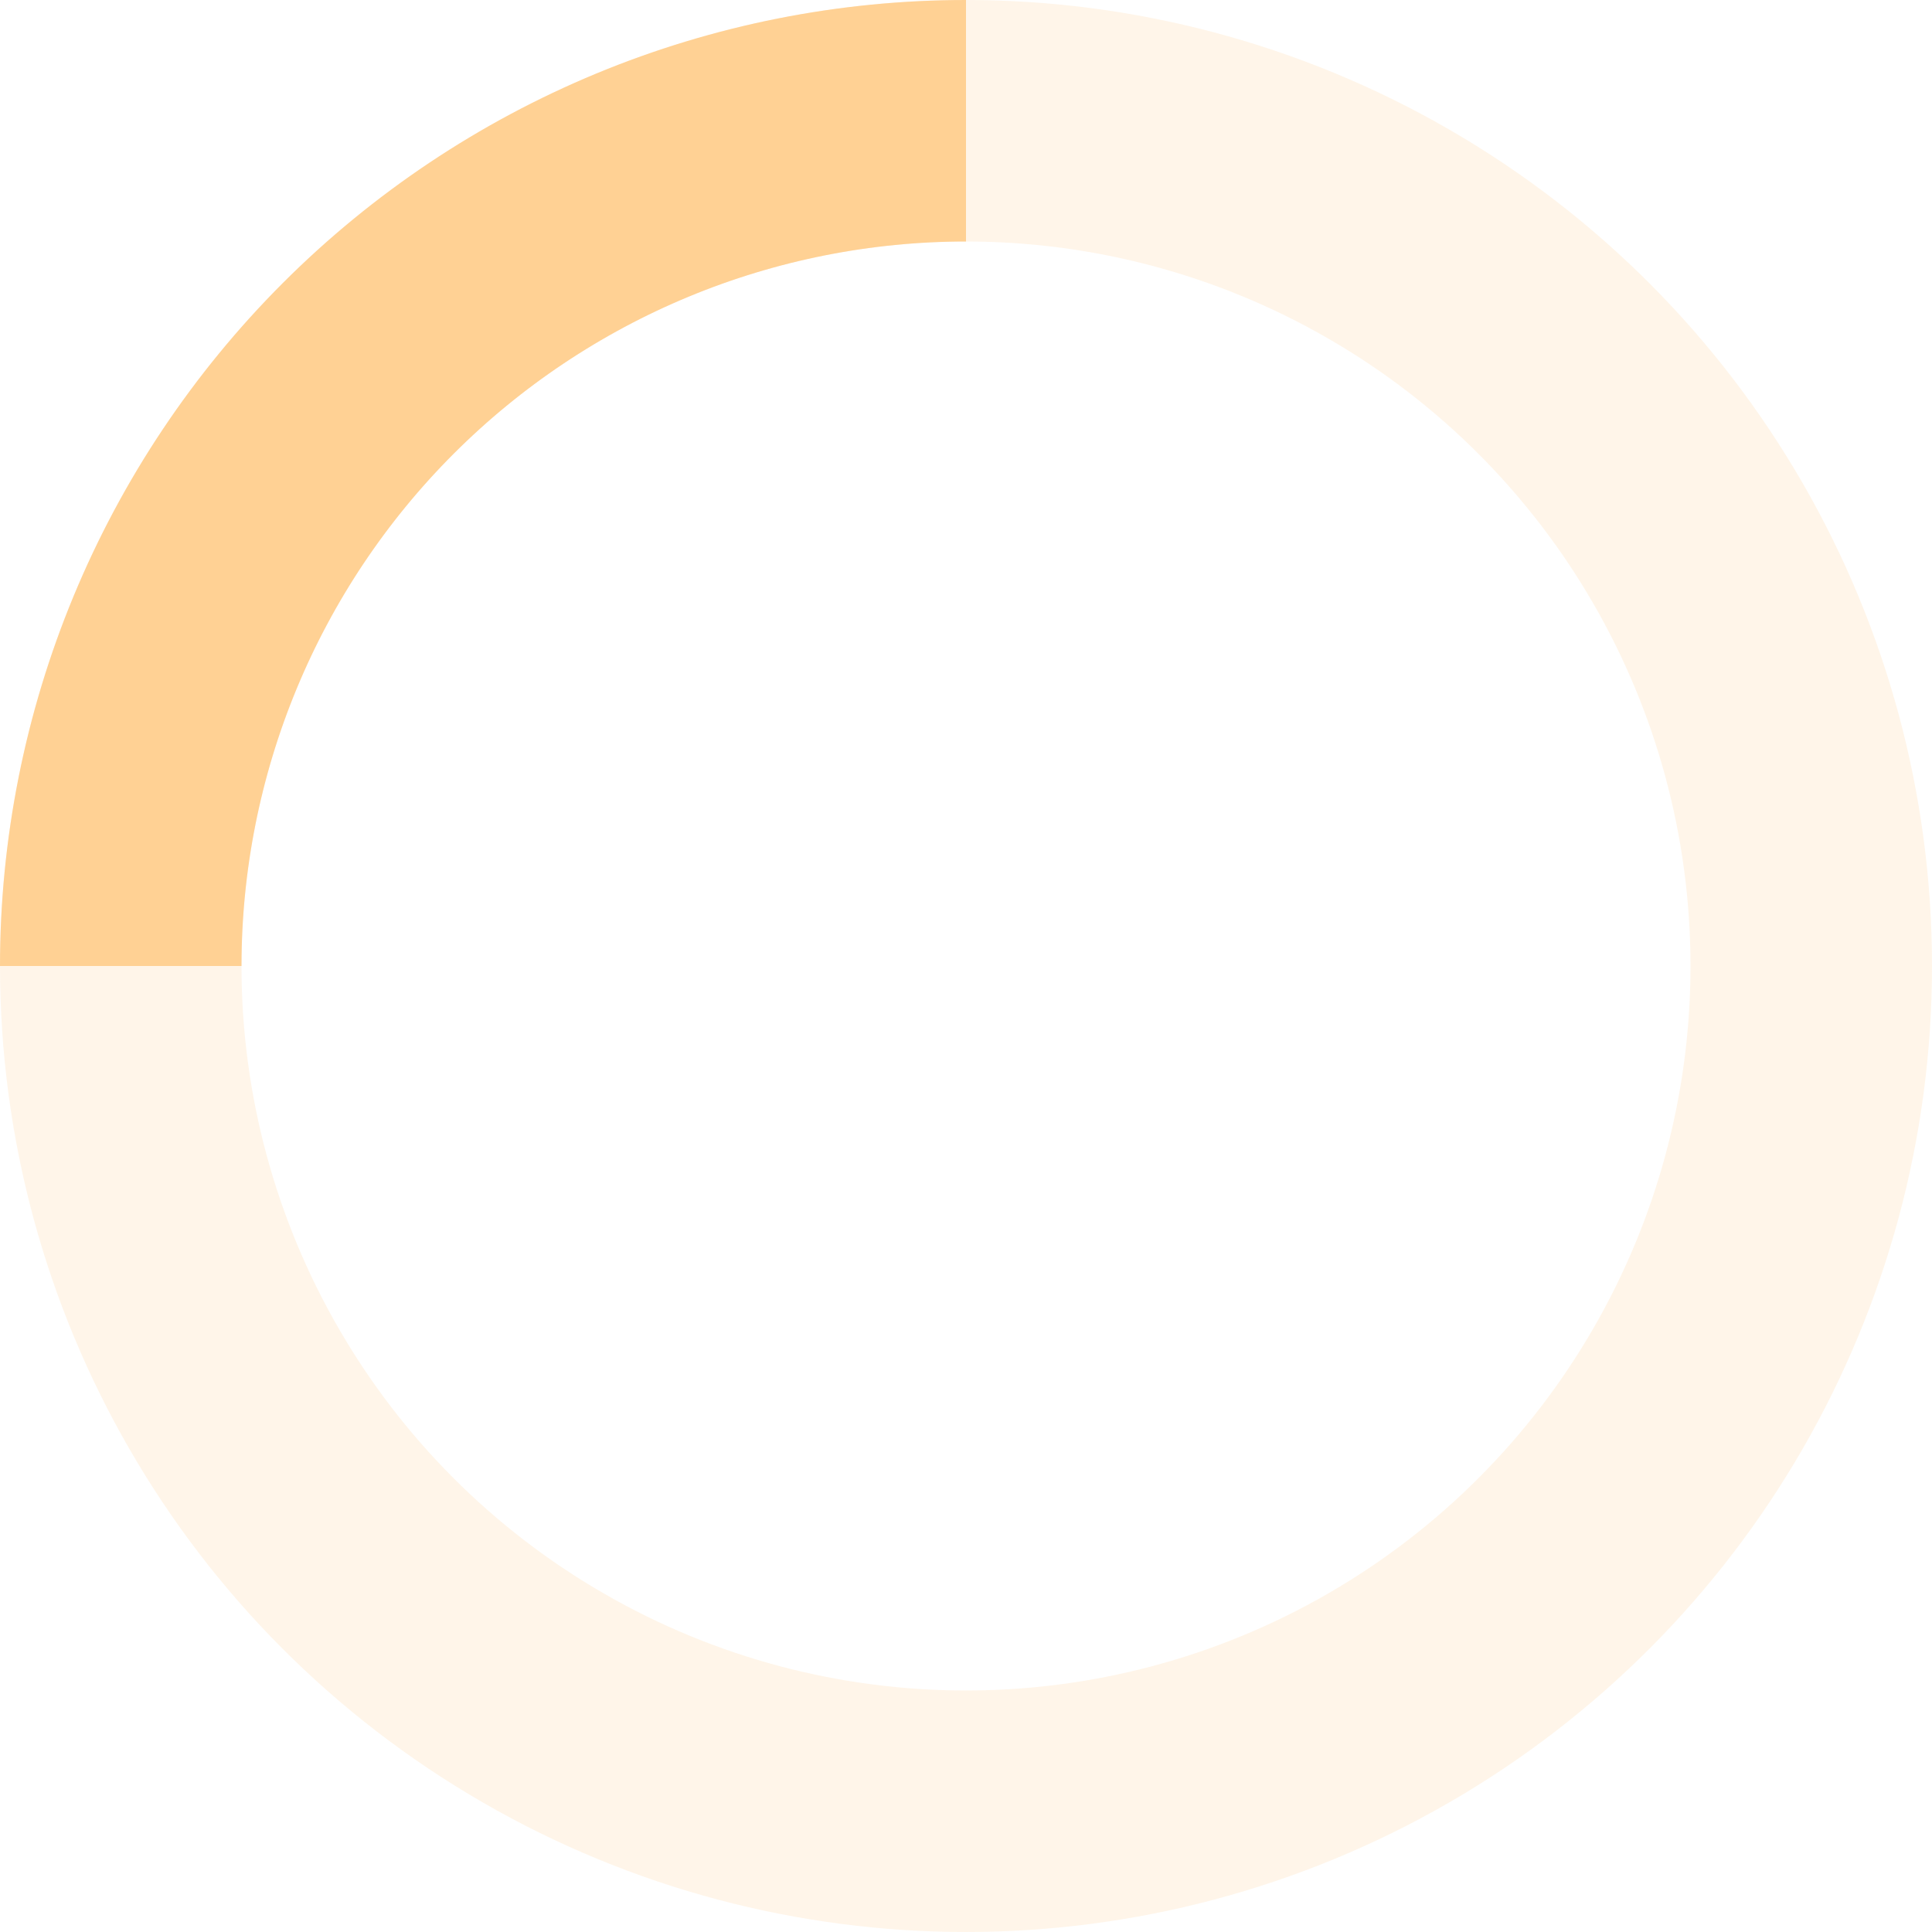
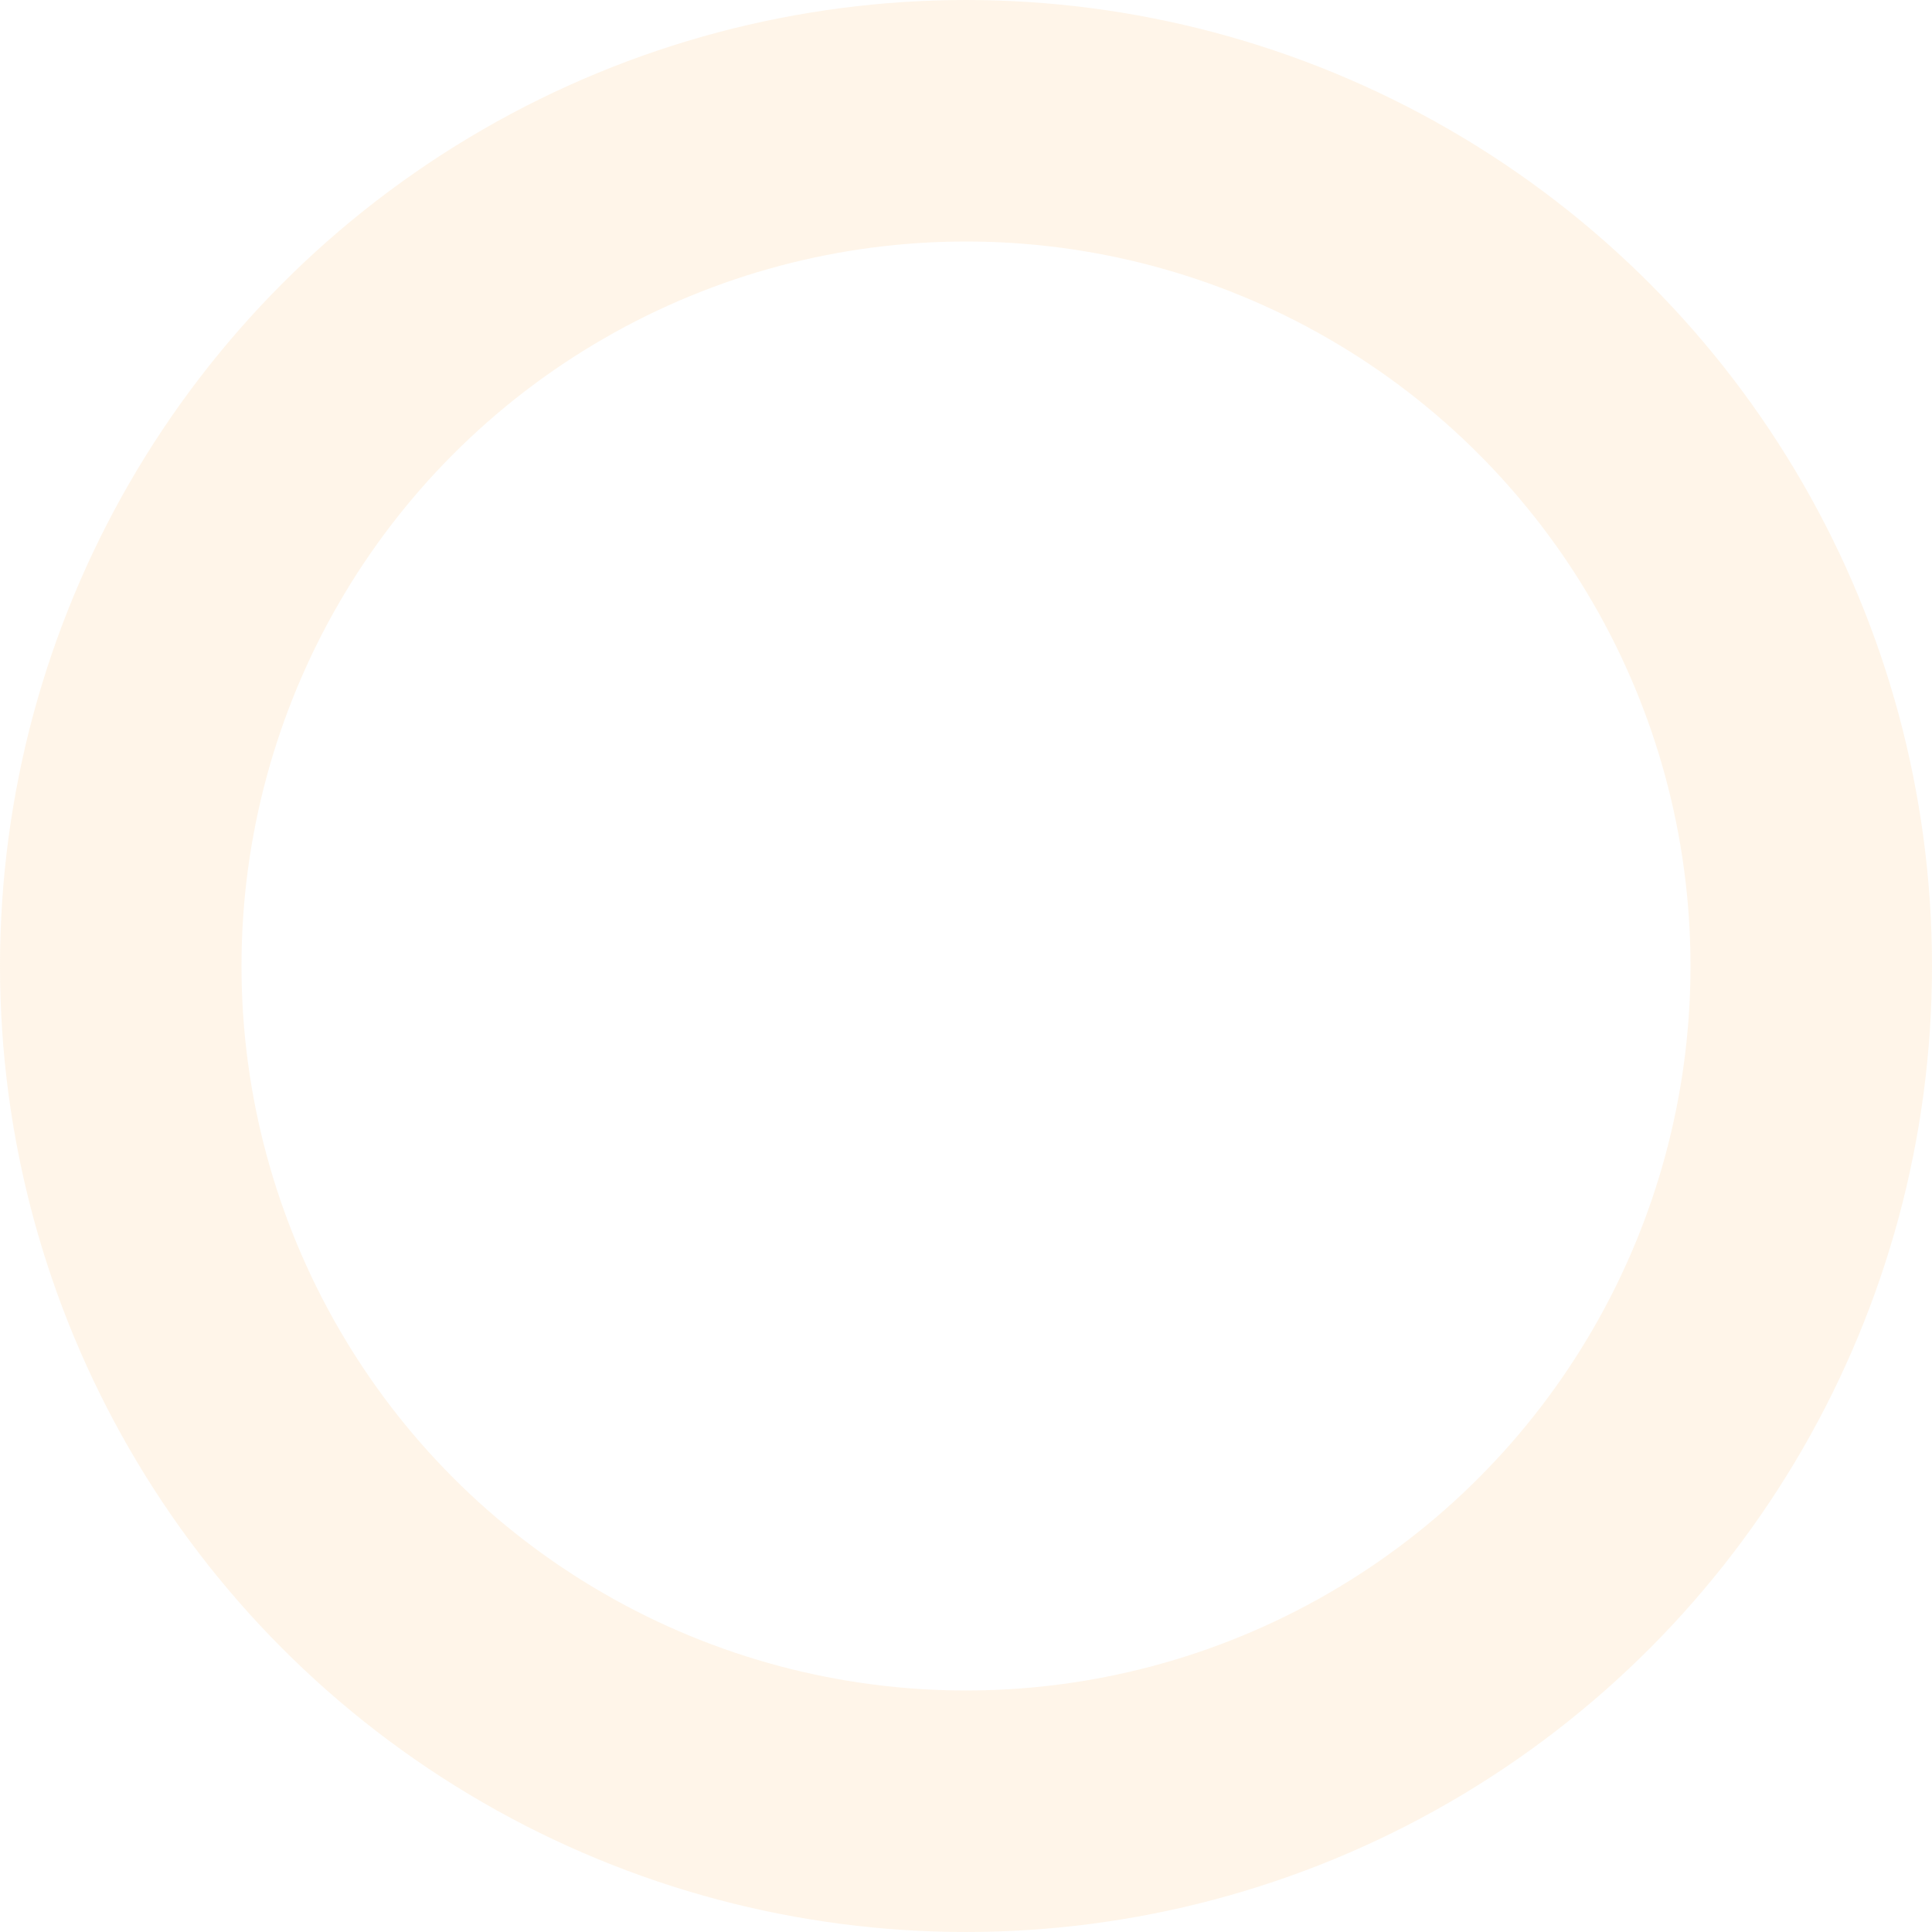
<svg xmlns="http://www.w3.org/2000/svg" width="64" height="64" viewBox="0 0 64 64" fill="none">
  <circle opacity="0.2" cx="32" cy="32" r="28" stroke="#FFD194" stroke-width="8" />
-   <path d="M4 32C4 28.323 4.724 24.682 6.131 21.285C7.538 17.888 9.601 14.801 12.201 12.201C14.801 9.601 17.888 7.539 21.285 6.131C24.682 4.724 28.323 4 32 4" stroke="#FFD194" stroke-width="8" />
</svg>